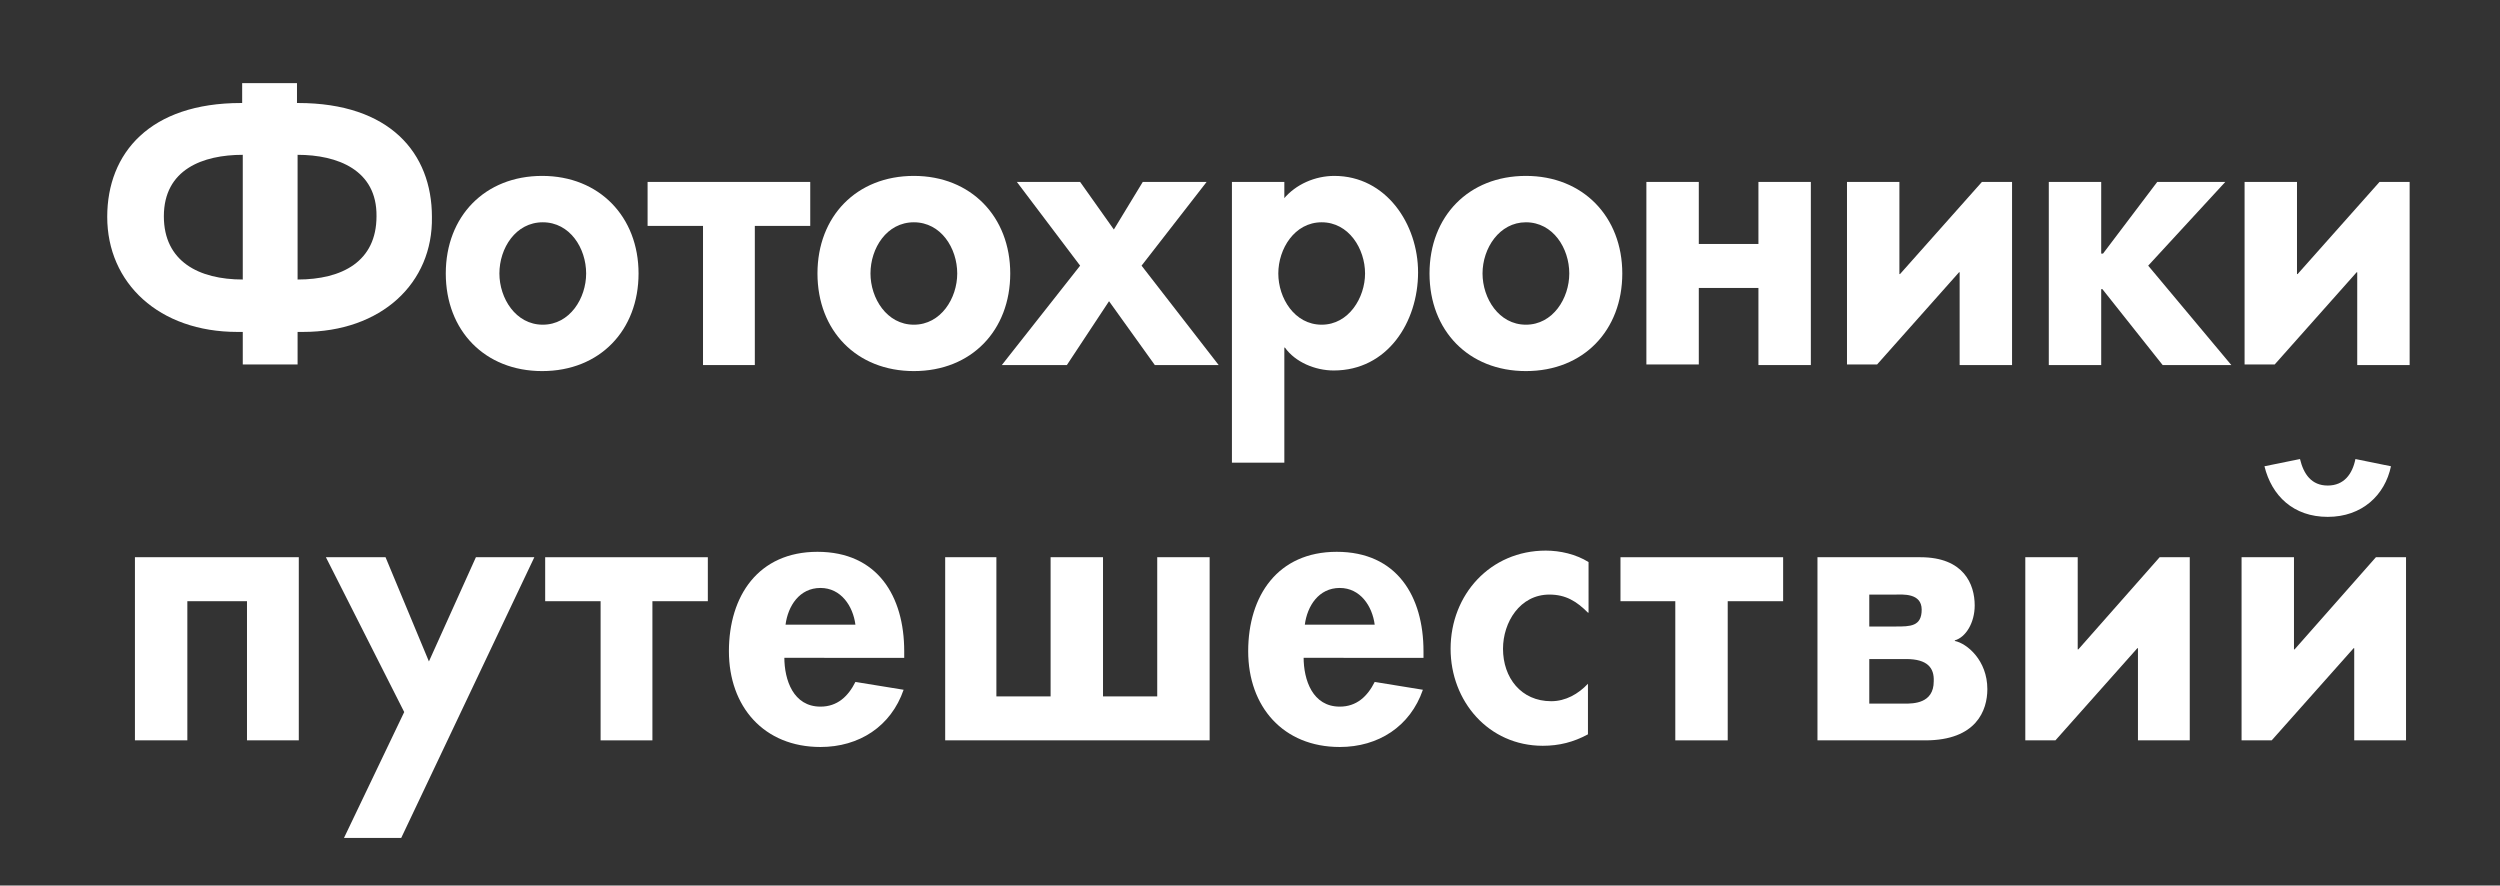
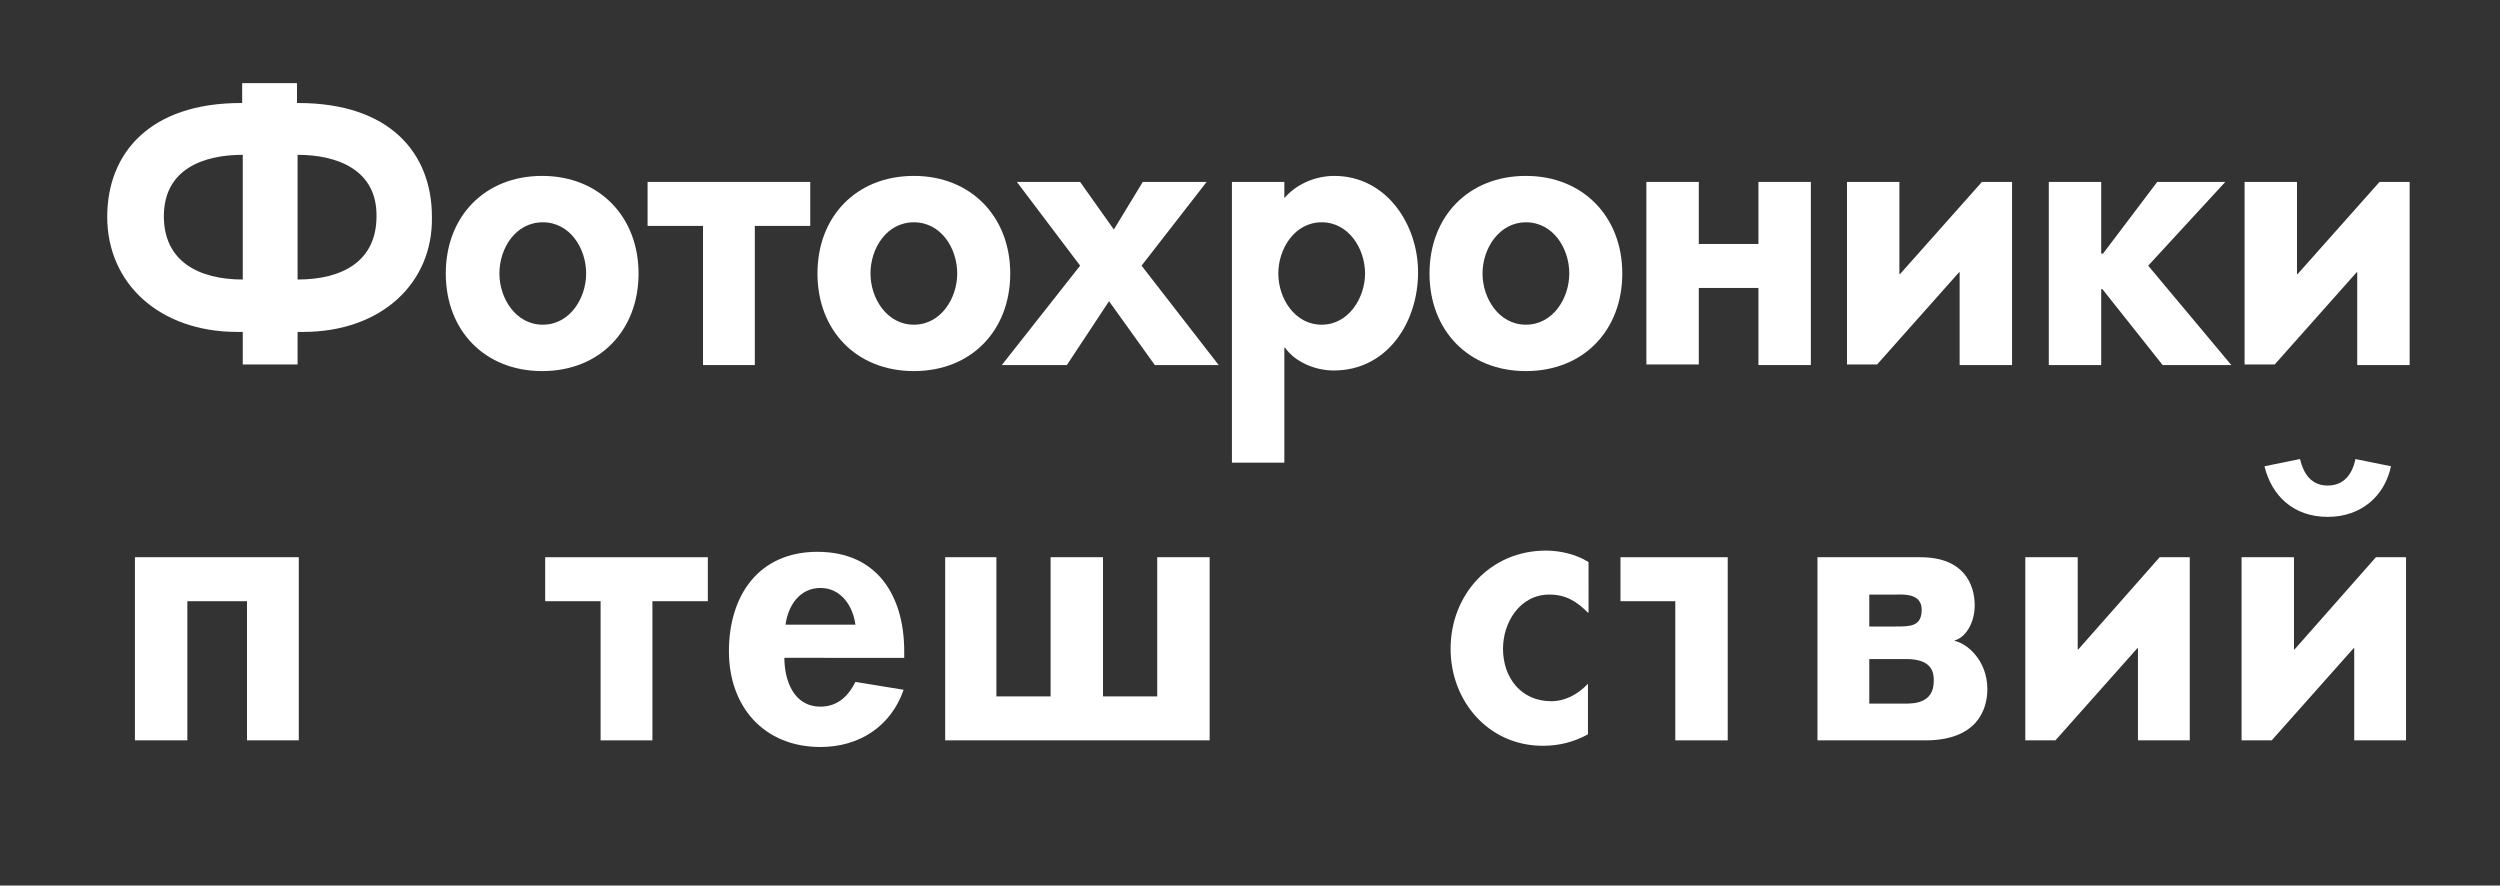
<svg xmlns="http://www.w3.org/2000/svg" version="1.1" id="Layer_1" x="0px" y="0px" viewBox="0 0 415 147" style="enable-background:new 0 0 415 147;" xml:space="preserve">
  <rect x="0" y="0" width="415" height="147" fill="#333333" stroke="none" />
  <style type="text/css">
	.st0{fill:#FFFFFF;}
</style>
  <g>
    <path class="st0" d="M50.3,55.1h-0.9v5.4h-9.1v-5.4h-0.9c-13,0-21.6-8.1-21.6-19.1c0-10.6,7.1-18.9,22.2-18.9h0.2v-3.3h9.1v3.3h0.2   c15.2,0,22.2,8.3,22.2,18.9C71.9,47,63.3,55.1,50.3,55.1z M40.3,25.7c-6.6,0-13.1,2.4-13.1,10.2c0,7.5,5.8,10.5,13.1,10.5V25.7z    M49.4,25.7v20.7c7.4,0,13.1-3,13.1-10.5C62.6,28.2,56,25.7,49.4,25.7z" />
    <path class="st0" d="M106,45.4c0,9.4-6.4,16.2-16,16.2c-9.5,0-16-6.7-16-16.2c0-9.5,6.5-16.2,16-16.2C99.5,29.2,106,36,106,45.4z    M82.9,45.4c0,4.1,2.7,8.5,7.2,8.5s7.2-4.4,7.2-8.5c0-4.2-2.7-8.5-7.2-8.5S82.9,41.2,82.9,45.4z" />
    <path class="st0" d="M125.4,60.6h-8.7V37.5h-9.2v-7.3h27v7.3h-9.2V60.6z" />
    <path class="st0" d="M167.7,45.4c0,9.4-6.4,16.2-16,16.2c-9.5,0-16-6.7-16-16.2c0-9.5,6.5-16.2,16-16.2   C161.2,29.2,167.7,36,167.7,45.4z M144.5,45.4c0,4.1,2.7,8.5,7.2,8.5s7.2-4.4,7.2-8.5c0-4.2-2.7-8.5-7.2-8.5S144.5,41.2,144.5,45.4   z" />
    <path class="st0" d="M168.8,30.2h10.5l5.6,7.9l4.8-7.9h10.6l-10.8,13.9l12.8,16.5h-10.6L184.1,50l-7,10.6h-10.8l13-16.5L168.8,30.2   z" />
    <path class="st0" d="M213.1,33c2-2.4,5.2-3.8,8.4-3.8c8.6,0,13.9,8,13.9,16c0,8.3-5.1,16.3-14,16.3c-3.1,0-6.4-1.4-8.1-3.8h-0.1   v19.1h-8.7V30.2h8.7V33z M226.6,45.4c0-4.1-2.7-8.5-7.2-8.5c-4.5,0-7.2,4.4-7.2,8.5s2.7,8.5,7.2,8.5   C223.9,53.9,226.6,49.4,226.6,45.4z" />
    <path class="st0" d="M269.3,45.4c0,9.4-6.4,16.2-16,16.2c-9.5,0-16-6.7-16-16.2c0-9.5,6.5-16.2,16-16.2   C262.8,29.2,269.3,36,269.3,45.4z M246.1,45.4c0,4.1,2.7,8.5,7.2,8.5c4.5,0,7.2-4.4,7.2-8.5c0-4.2-2.7-8.5-7.2-8.5   C248.9,36.9,246.1,41.2,246.1,45.4z" />
    <path class="st0" d="M291.9,60.6V47.8H282v12.7h-8.7V30.2h8.7v10.3h9.9V30.2h8.7v30.4H291.9z" />
    <path class="st0" d="M325.3,60.6V45.2h-0.1l-13.6,15.3h-5V30.2h8.7v15.3h0.1L329,30.2h5v30.4H325.3z" />
    <path class="st0" d="M348.9,42.1h0.2l9-11.9h11.3l-12.8,13.9l13.8,16.5H359L349,48h-0.2v12.6h-8.7V30.2h8.7V42.1z" />
    <path class="st0" d="M391.3,60.6V45.2h-0.1l-13.6,15.3h-5V30.2h8.7v15.3h0.1L395,30.2h5v30.4H391.3z" />
    <path class="st0" d="M31.1,122.9h-8.7V92.5h27.2v30.4H41V99.8h-9.9V122.9z" />
-     <path class="st0" d="M54.1,92.5H64l7.2,17.3L79,92.5h9.7l-22.1,46.6h-9.5l10-20.9L54.1,92.5z" />
    <path class="st0" d="M108.4,122.9h-8.7V99.8h-9.2v-7.3h27v7.3h-9.2V122.9z" />
    <path class="st0" d="M130.2,109.1c0,3.8,1.5,8.2,6,8.2c2.8,0,4.6-1.7,5.8-4.1l8,1.3c-2.1,6.1-7.4,9.5-13.8,9.5   c-9.4,0-15.2-6.7-15.2-15.9s4.9-16.5,14.7-16.5c10,0,14.4,7.4,14.4,16.5v1.1H130.2z M142,103.7c-0.4-3.1-2.4-6.1-5.8-6.1   c-3.5,0-5.4,3-5.8,6.1H142z" />
    <path class="st0" d="M156.7,92.5h8.7v23.1h9V92.5h8.7v23.1h9V92.5h8.7v30.4h-43.9V92.5z" />
-     <path class="st0" d="M216.4,109.1c0,3.8,1.5,8.2,6,8.2c2.8,0,4.6-1.7,5.8-4.1l8,1.3c-2.1,6.1-7.4,9.5-13.8,9.5   c-9.4,0-15.2-6.7-15.2-15.9s4.9-16.5,14.7-16.5c10,0,14.4,7.4,14.4,16.5v1.1H216.4z M228.2,103.7c-0.4-3.1-2.4-6.1-5.8-6.1   c-3.5,0-5.4,3-5.8,6.1H228.2z" />
    <path class="st0" d="M263.6,101.7c-1.9-1.9-3.7-3-6.4-3c-4.9,0-7.7,4.6-7.7,9c0,4.8,3,8.7,8,8.7c2.4,0,4.5-1.2,6.1-2.9v8.4   c-2.4,1.3-4.8,1.9-7.5,1.9c-9,0-15.3-7.4-15.3-16.1c0-9,6.6-16.3,15.8-16.3c2.4,0,5,0.6,7.1,1.9V101.7z" />
-     <path class="st0" d="M286.8,122.9h-8.7V99.8H269v-7.3h27v7.3h-9.2V122.9z" />
+     <path class="st0" d="M286.8,122.9h-8.7V99.8H269v-7.3h27h-9.2V122.9z" />
    <path class="st0" d="M319.6,122.9h-17.9V92.5h17.1c7.2,0,9,4.5,9,8c0,2.9-1.5,5.3-3.3,5.8v0.1c2,0.4,5.4,3.2,5.4,8   C329.9,117.9,328.1,122.9,319.6,122.9z M314.7,98.7h-4.4v5.3h4.4c2.4,0,4.3,0,4.3-2.8C319,98.4,315.8,98.7,314.7,98.7z    M316.4,109.4h-6.1v7.4h5.9c1.4,0,4.8,0,4.8-3.7C321.1,110.9,320,109.4,316.4,109.4z" />
    <path class="st0" d="M354.9,122.9v-15.3h-0.1l-13.6,15.3h-5V92.5h8.7v15.3h0.1l13.5-15.3h5v30.4H354.9z" />
    <path class="st0" d="M390.8,122.9v-15.3h-0.1l-13.6,15.3h-5V92.5h8.7v15.3h0.1l13.5-15.3h5v30.4H390.8z M381.8,76.2   c0.6,2.5,1.9,4.4,4.6,4.4s4.1-1.9,4.6-4.4l5.9,1.2c-1,4.8-4.8,8.4-10.5,8.4s-9.3-3.5-10.5-8.4L381.8,76.2z" />
  </g>
</svg>